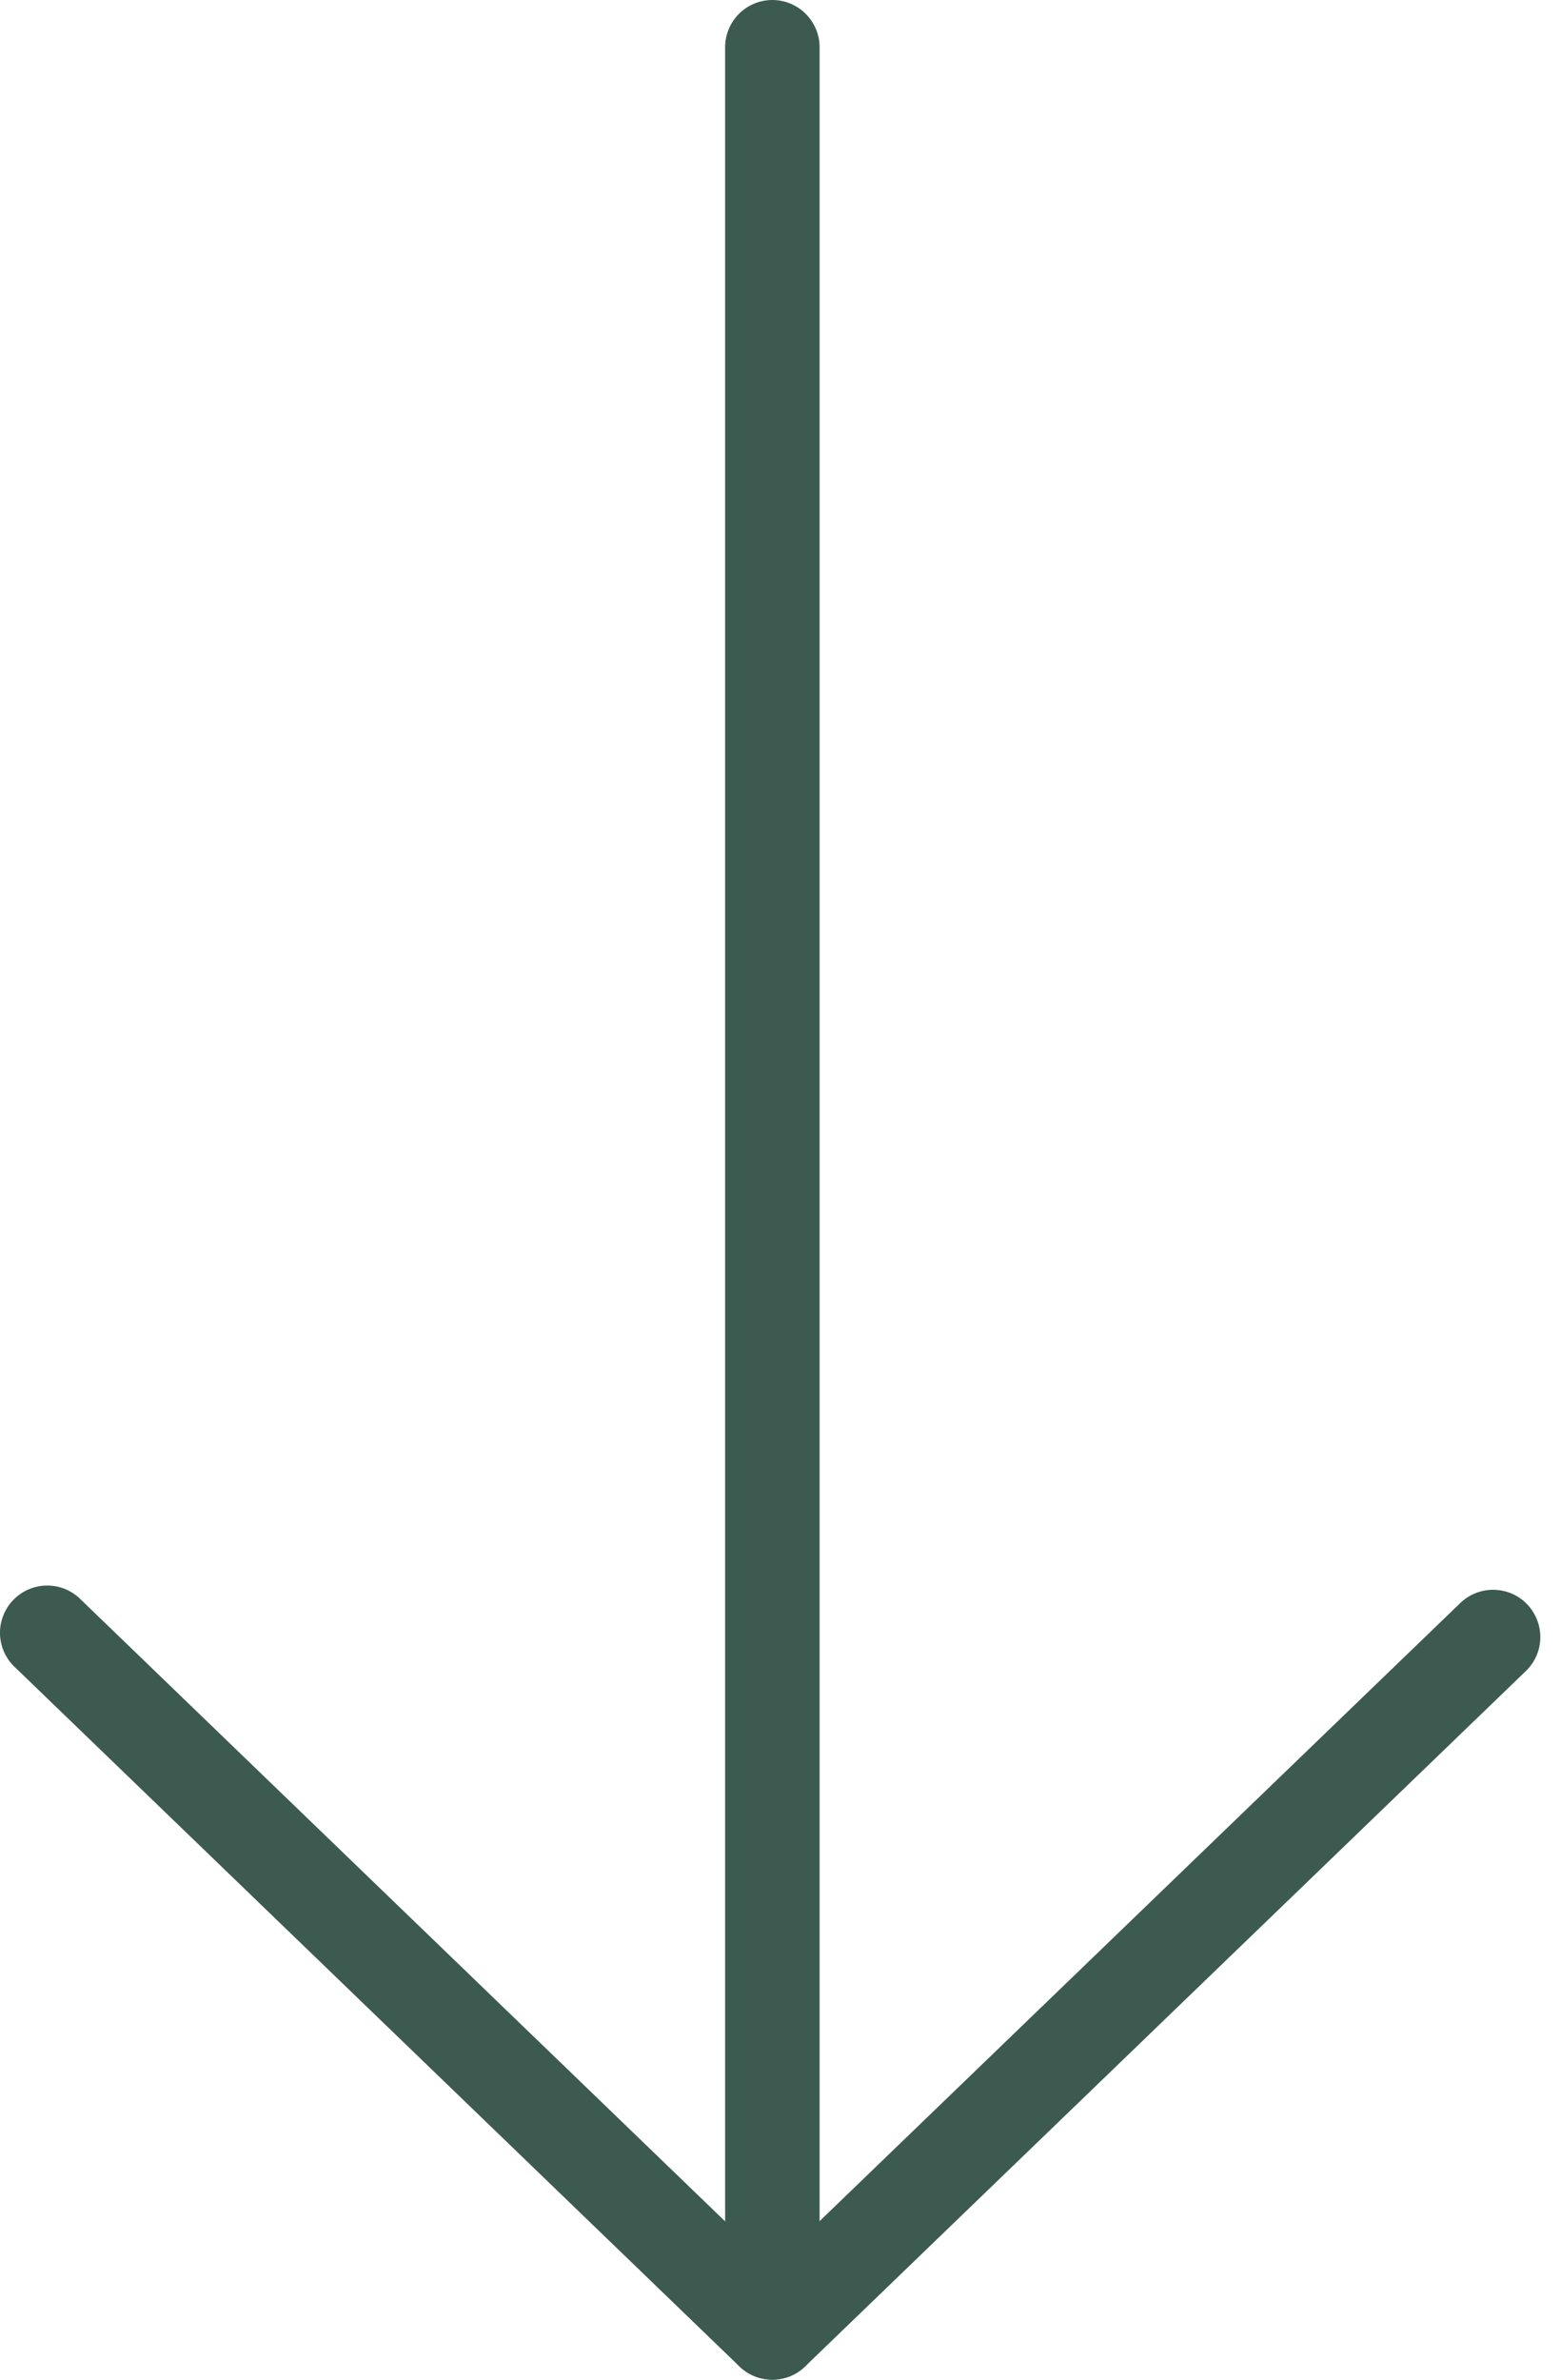
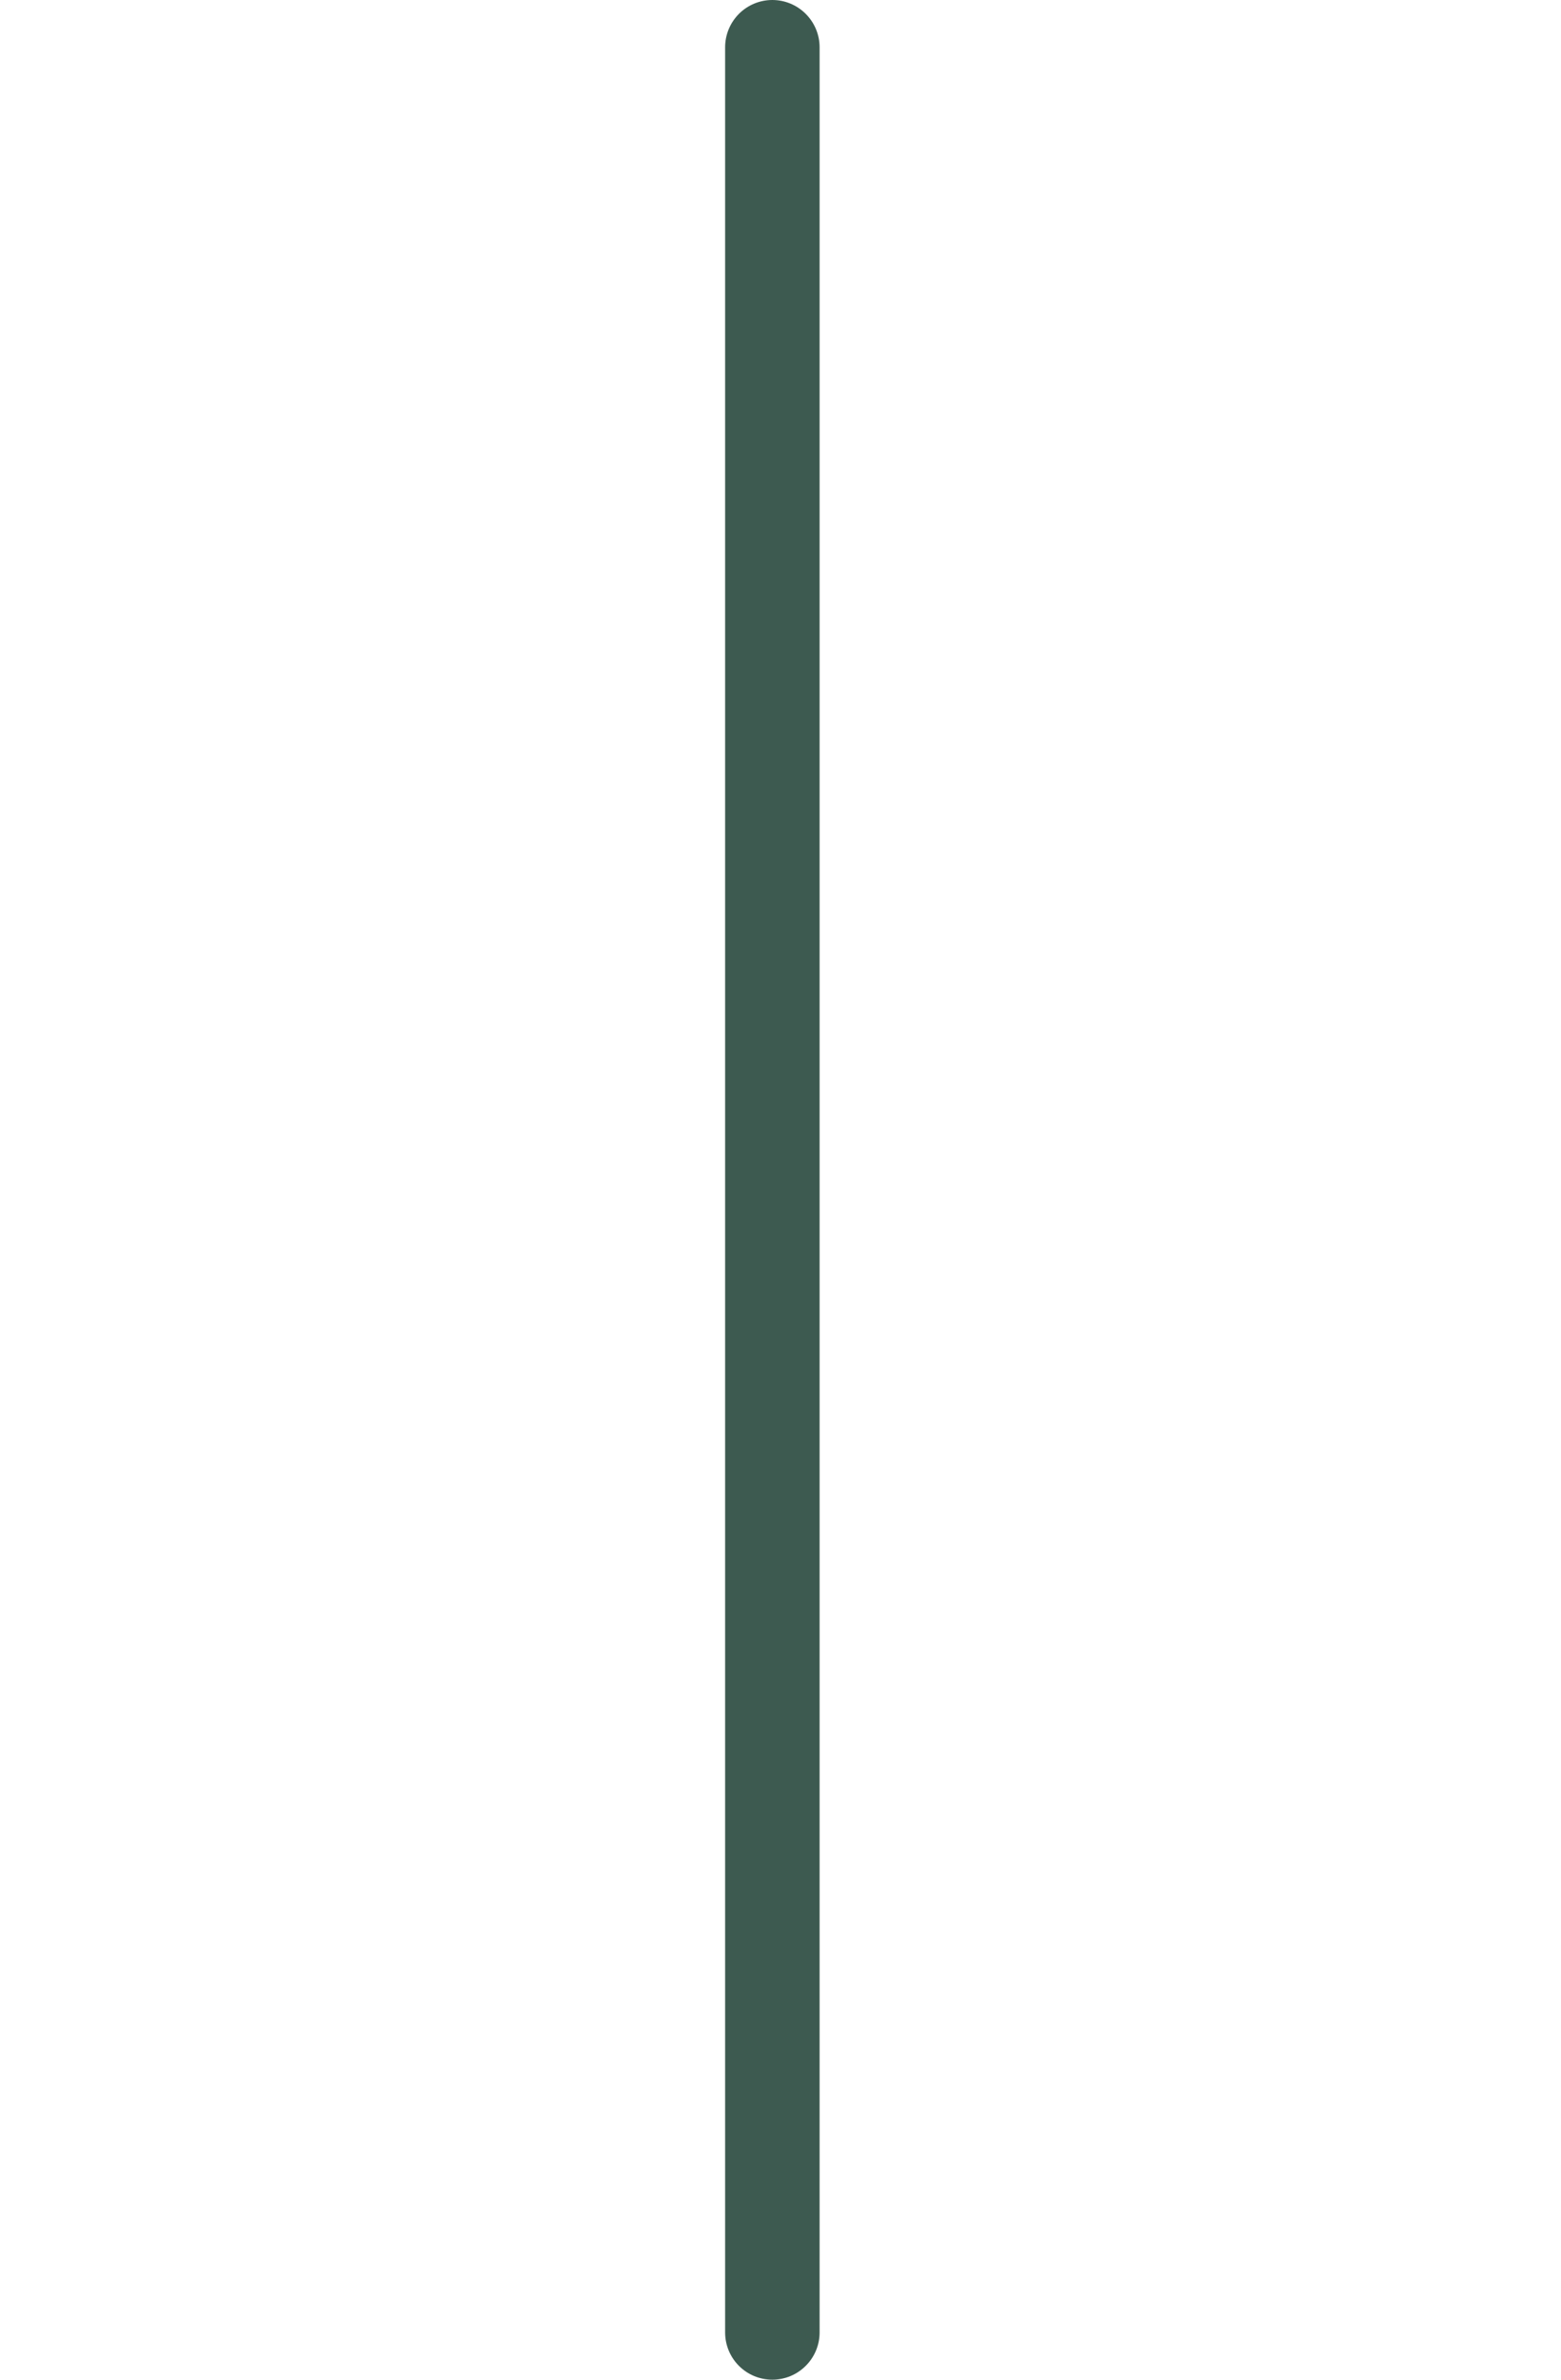
<svg xmlns="http://www.w3.org/2000/svg" width="21" height="32" viewBox="0 0 21 32" fill="none">
-   <path d="M20.722 22.013C20.722 22.099 20.705 22.183 20.671 22.262C20.638 22.34 20.589 22.411 20.527 22.471L10.83 31.823C10.711 31.936 10.554 32 10.389 32C10.225 32 10.067 31.936 9.949 31.823L0.212 22.43C0.148 22.373 0.097 22.304 0.06 22.227C0.024 22.149 0.004 22.065 0 21.98C-0.003 21.895 0.011 21.81 0.042 21.73C0.072 21.65 0.118 21.577 0.178 21.516C0.237 21.454 0.308 21.405 0.386 21.372C0.465 21.338 0.55 21.321 0.635 21.321C0.72 21.321 0.805 21.338 0.884 21.371C0.962 21.405 1.033 21.453 1.093 21.515L10.389 30.482L19.645 21.556C19.735 21.469 19.849 21.411 19.971 21.388C20.094 21.366 20.22 21.38 20.335 21.428C20.45 21.477 20.548 21.558 20.616 21.663C20.685 21.767 20.722 21.888 20.722 22.013Z" fill="#3D5A50" />
  <path d="M11.026 0.636L11.026 31.365C11.026 31.533 10.959 31.695 10.839 31.814C10.72 31.933 10.559 32 10.39 32C10.222 32 10.06 31.933 9.941 31.814C9.822 31.695 9.755 31.533 9.755 31.365L9.755 0.636C9.755 0.467 9.822 0.306 9.941 0.186C10.06 0.067 10.222 0 10.39 0C10.559 0 10.72 0.067 10.839 0.186C10.959 0.306 11.026 0.467 11.026 0.636Z" fill="#3D5A50" />
</svg>